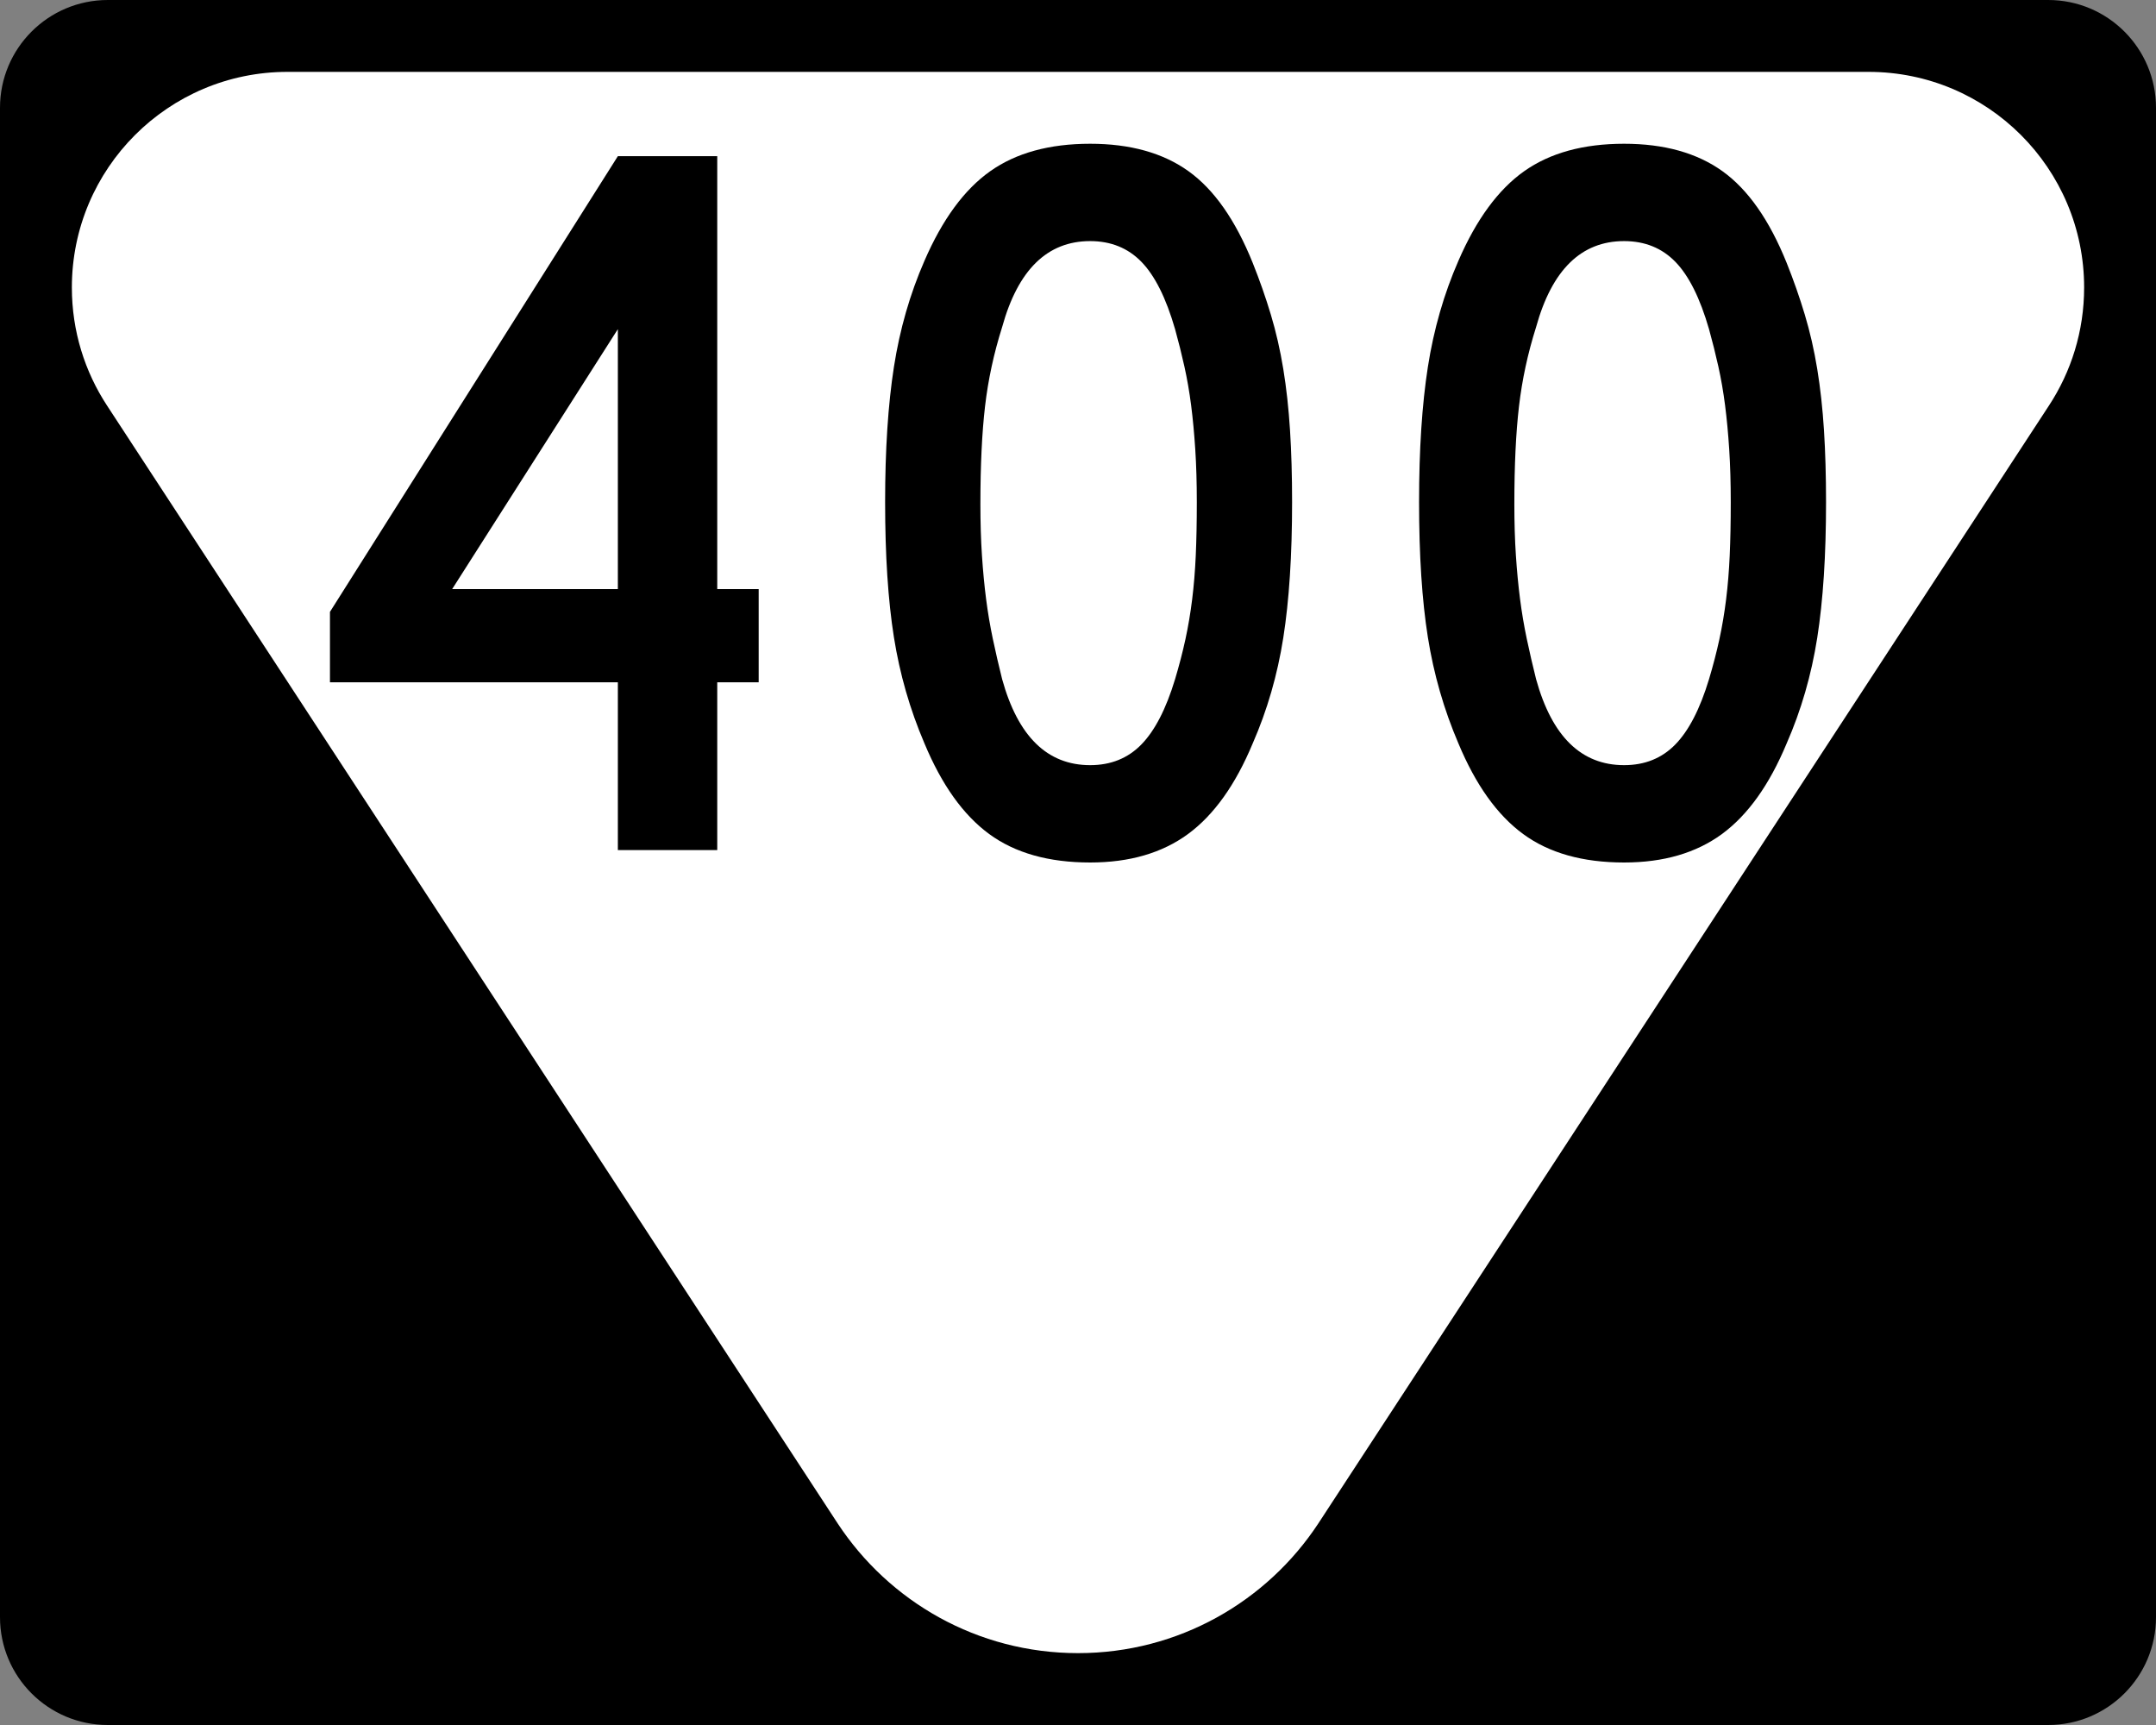
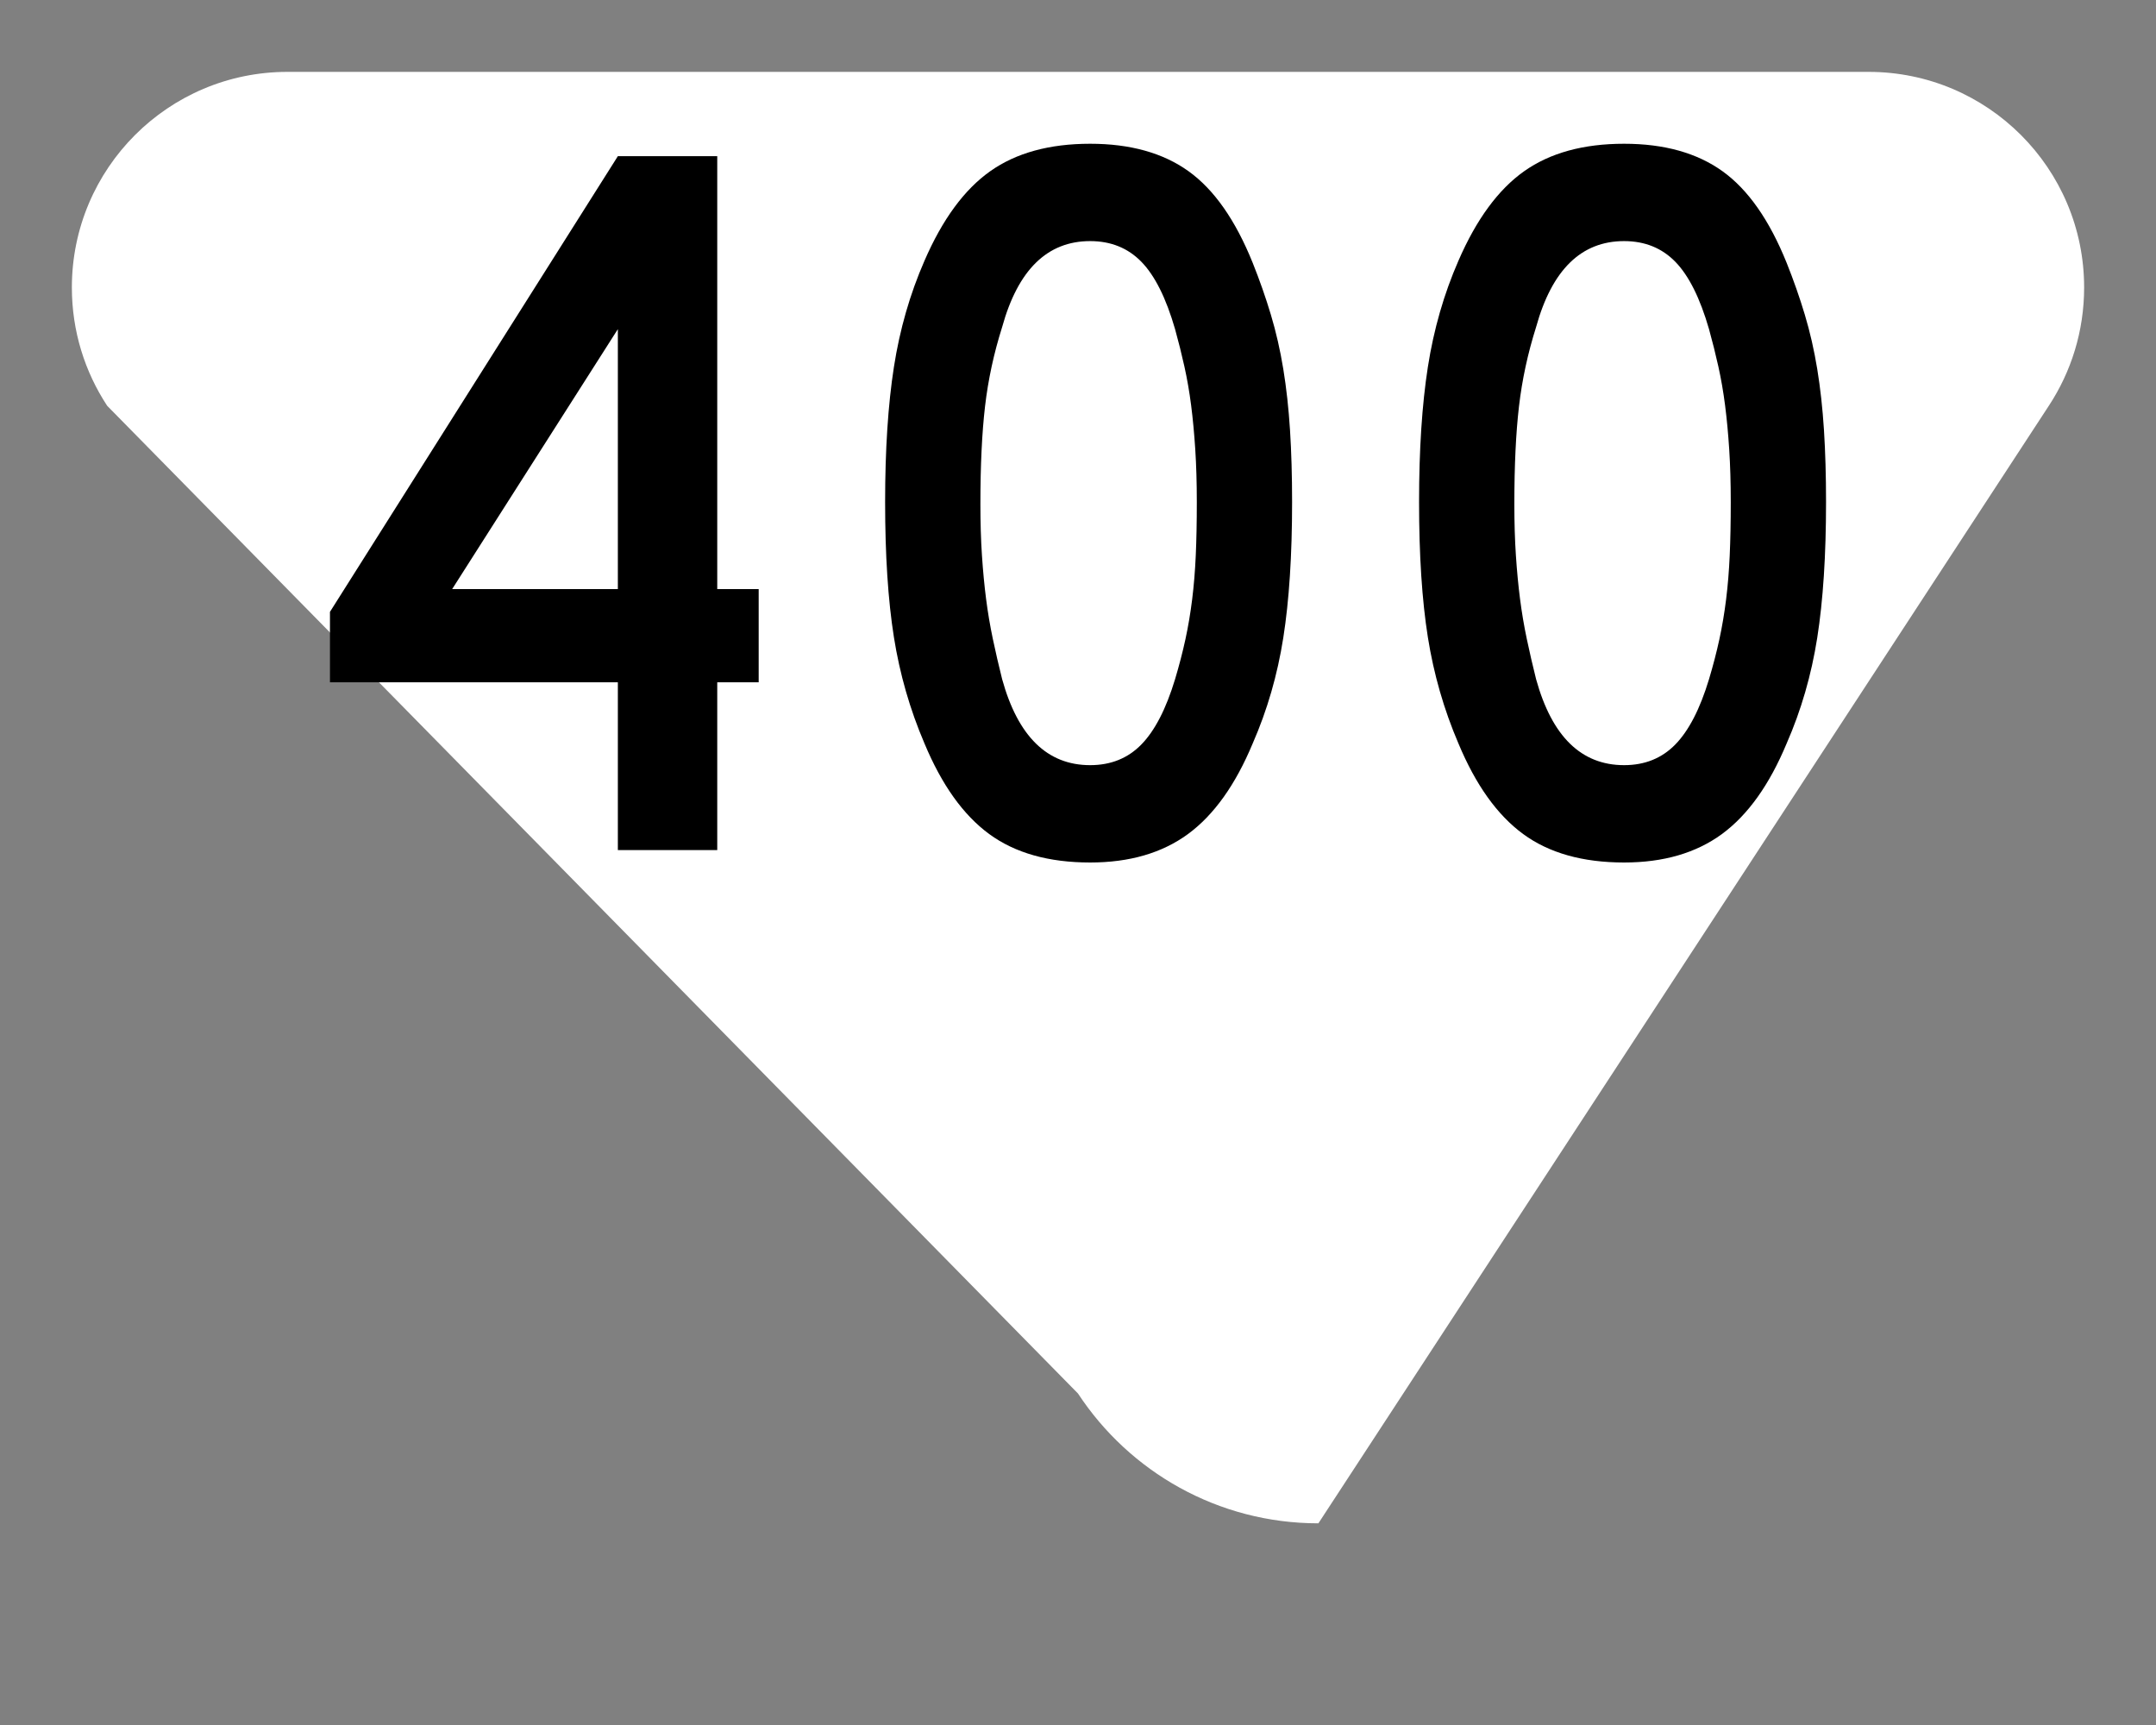
<svg xmlns="http://www.w3.org/2000/svg" xmlns:ns1="http://sodipodi.sourceforge.net/DTD/sodipodi-0.dtd" xmlns:ns2="http://www.inkscape.org/namespaces/inkscape" version="1.1" id="Layer_1" width="480" height="384" viewBox="0 0 480 384" overflow="visible" enable-background="new 0 0 480 384" xml:space="preserve" ns1:version="0.32" ns2:version="0.44.1" ns1:docname="Secondary_Tennessee_400.svg" ns1:docbase="H:\WP">
  <rect x="0" y="0" width="480" height="384" fill="#808080" stroke="none" />
  <defs id="defs22" />
  <ns1:namedview ns2:window-height="573" ns2:window-width="853" ns2:pageshadow="2" ns2:pageopacity="0.0" guidetolerance="10.0" gridtolerance="10.0" objecttolerance="10.0" borderopacity="1.0" bordercolor="#666666" pagecolor="#ffffff" id="base" ns2:zoom="0.98176958" ns2:cx="240.00024" ns2:cy="192.00024" ns2:window-x="66" ns2:window-y="87" ns2:current-layer="Layer_1" />
  <g id="g3">
    <g id="g5">
-       <path d="M0,24C0,10.745,10.745,0,24,0h432c13.255,0,24,10.745,24,24v336    c0,13.254-10.745,24-24,24H24c-13.255,0-24-10.746-24-24V24L0,24z" id="path7" />
      <path d="M240,192" id="path9" />
    </g>
-     <path fill-rule="evenodd" clip-rule="evenodd" fill="#FFFFFF" d="M416,16c26.51,0,48,21.49,48,48   c0,9.723-2.892,18.77-7.859,26.33L293.521,339.106   c-11.438,17.404-31.138,28.895-53.521,28.895c-22.384,0-42.083-11.49-53.521-28.895   L23.859,90.33C18.891,82.77,16,73.723,16,64c0-26.51,21.49-48,48-48   C78.963,16,401.037,16,416,16z" id="path11" />
+     <path fill-rule="evenodd" clip-rule="evenodd" fill="#FFFFFF" d="M416,16c26.51,0,48,21.49,48,48   c0,9.723-2.892,18.77-7.859,26.33L293.521,339.106   c-22.384,0-42.083-11.49-53.521-28.895   L23.859,90.33C18.891,82.77,16,73.723,16,64c0-26.51,21.49-48,48-48   C78.963,16,401.037,16,416,16z" id="path11" />
  </g>
  <path style="font-size:230.547px;font-style:normal;font-variant:normal;font-weight:normal;font-stretch:normal;text-align:start;line-height:125%;writing-mode:lr-tb;text-anchor:start;fill:black;fill-opacity:1;stroke:none;stroke-width:1px;stroke-linecap:butt;stroke-linejoin:miter;stroke-opacity:1;font-family:Roadgeek 2005 Series C" d="M 159.684,151.89 L 159.684,189.235 L 137.556,189.235 L 137.556,151.89 L 73.461,151.89 L 73.461,136.207 L 137.556,34.766 L 159.684,34.766 L 159.684,131.134 L 168.908,131.134 L 168.908,151.89 L 159.684,151.89 z M 137.556,73.272 L 100.668,131.134 L 137.556,131.134 L 137.556,73.272 z M 287.664,111.772 C 287.664,123.606 287.011,133.673 285.704,141.973 C 284.398,150.273 282.129,158.112 278.897,165.49 C 275.056,174.711 270.254,181.435 264.492,185.661 C 258.729,189.887 251.467,192 242.705,192 C 233.484,192 225.991,189.887 220.226,185.661 C 214.462,181.435 209.659,174.711 205.817,165.49 C 202.59,157.957 200.323,150.079 199.017,141.857 C 197.711,133.634 197.058,123.606 197.058,111.772 C 197.058,100.093 197.711,90.064 199.017,81.687 C 200.323,73.31 202.59,65.432 205.817,58.054 C 209.813,48.833 214.694,42.185 220.458,38.111 C 226.223,34.038 233.639,32.001 242.705,32.001 C 251.617,32.001 258.917,34.038 264.604,38.111 C 270.291,42.185 275.056,48.988 278.897,58.519 C 280.436,62.36 281.782,66.202 282.936,70.043 C 284.09,73.885 285.012,77.918 285.704,82.145 C 286.396,86.371 286.896,90.905 287.203,95.748 C 287.51,100.591 287.664,105.932 287.664,111.772 L 287.664,111.772 z M 266.451,111.772 C 266.451,107.466 266.336,103.546 266.106,100.012 C 265.876,96.478 265.569,93.212 265.185,90.214 C 264.8,87.217 264.3,84.336 263.686,81.571 C 263.072,78.806 262.38,76.04 261.611,73.272 C 259.612,66.354 257.115,61.358 254.117,58.283 C 251.12,55.208 247.316,53.671 242.705,53.671 C 233.174,53.671 226.643,60.05 223.111,72.808 C 221.263,78.648 219.994,84.526 219.305,90.443 C 218.615,96.36 218.27,103.622 218.27,112.229 C 218.27,116.38 218.385,120.186 218.615,123.645 C 218.845,127.104 219.152,130.332 219.537,133.329 C 219.921,136.327 220.421,139.285 221.035,142.205 C 221.65,145.125 222.342,148.121 223.111,151.193 C 226.643,163.951 233.174,170.33 242.705,170.33 C 247.316,170.33 251.12,168.793 254.117,165.719 C 257.115,162.644 259.612,157.802 261.611,151.193 C 262.53,148.121 263.298,145.164 263.915,142.321 C 264.531,139.479 265.031,136.52 265.413,133.446 C 265.796,130.371 266.064,127.104 266.219,123.645 C 266.374,120.186 266.451,116.228 266.451,111.772 L 266.451,111.772 z M 406.54,111.772 C 406.54,123.606 405.886,133.673 404.58,141.973 C 403.274,150.273 401.005,158.112 397.773,165.49 C 393.932,174.711 389.13,181.435 383.367,185.661 C 377.605,189.887 370.343,192 361.581,192 C 352.36,192 344.867,189.887 339.102,185.661 C 333.337,181.435 328.534,174.711 324.693,165.49 C 321.466,157.957 319.199,150.079 317.893,141.857 C 316.587,133.634 315.933,123.606 315.933,111.772 C 315.933,100.093 316.587,90.064 317.893,81.687 C 319.199,73.31 321.466,65.432 324.693,58.054 C 328.689,48.833 333.57,42.185 339.334,38.111 C 345.099,34.038 352.515,32.001 361.581,32.001 C 370.493,32.001 377.793,34.038 383.48,38.111 C 389.167,42.185 393.932,48.988 397.773,58.519 C 399.311,62.36 400.658,66.202 401.812,70.043 C 402.965,73.885 403.888,77.918 404.58,82.145 C 405.272,86.371 405.771,90.905 406.079,95.748 C 406.386,100.591 406.54,105.932 406.54,111.772 L 406.54,111.772 z M 385.327,111.772 C 385.327,107.466 385.212,103.546 384.982,100.012 C 384.752,96.478 384.445,93.212 384.06,90.214 C 383.676,87.217 383.176,84.336 382.562,81.571 C 381.947,78.806 381.255,76.04 380.486,73.272 C 378.488,66.354 375.99,61.358 372.993,58.283 C 369.996,55.208 366.192,53.671 361.581,53.671 C 352.05,53.671 345.519,60.05 341.987,72.808 C 340.139,78.648 338.87,84.526 338.18,90.443 C 337.491,96.36 337.146,103.622 337.146,112.229 C 337.146,116.38 337.261,120.186 337.491,123.645 C 337.721,127.104 338.028,130.332 338.413,133.329 C 338.797,136.327 339.297,139.285 339.911,142.205 C 340.526,145.125 341.217,148.121 341.987,151.193 C 345.519,163.951 352.05,170.33 361.581,170.33 C 366.192,170.33 369.996,168.793 372.993,165.719 C 375.99,162.644 378.488,157.802 380.486,151.193 C 381.406,148.121 382.174,145.164 382.791,142.321 C 383.407,139.479 383.907,136.52 384.289,133.446 C 384.671,130.371 384.94,127.104 385.095,123.645 C 385.249,120.186 385.327,116.228 385.327,111.772 L 385.327,111.772 z " id="text1888" />
</svg>